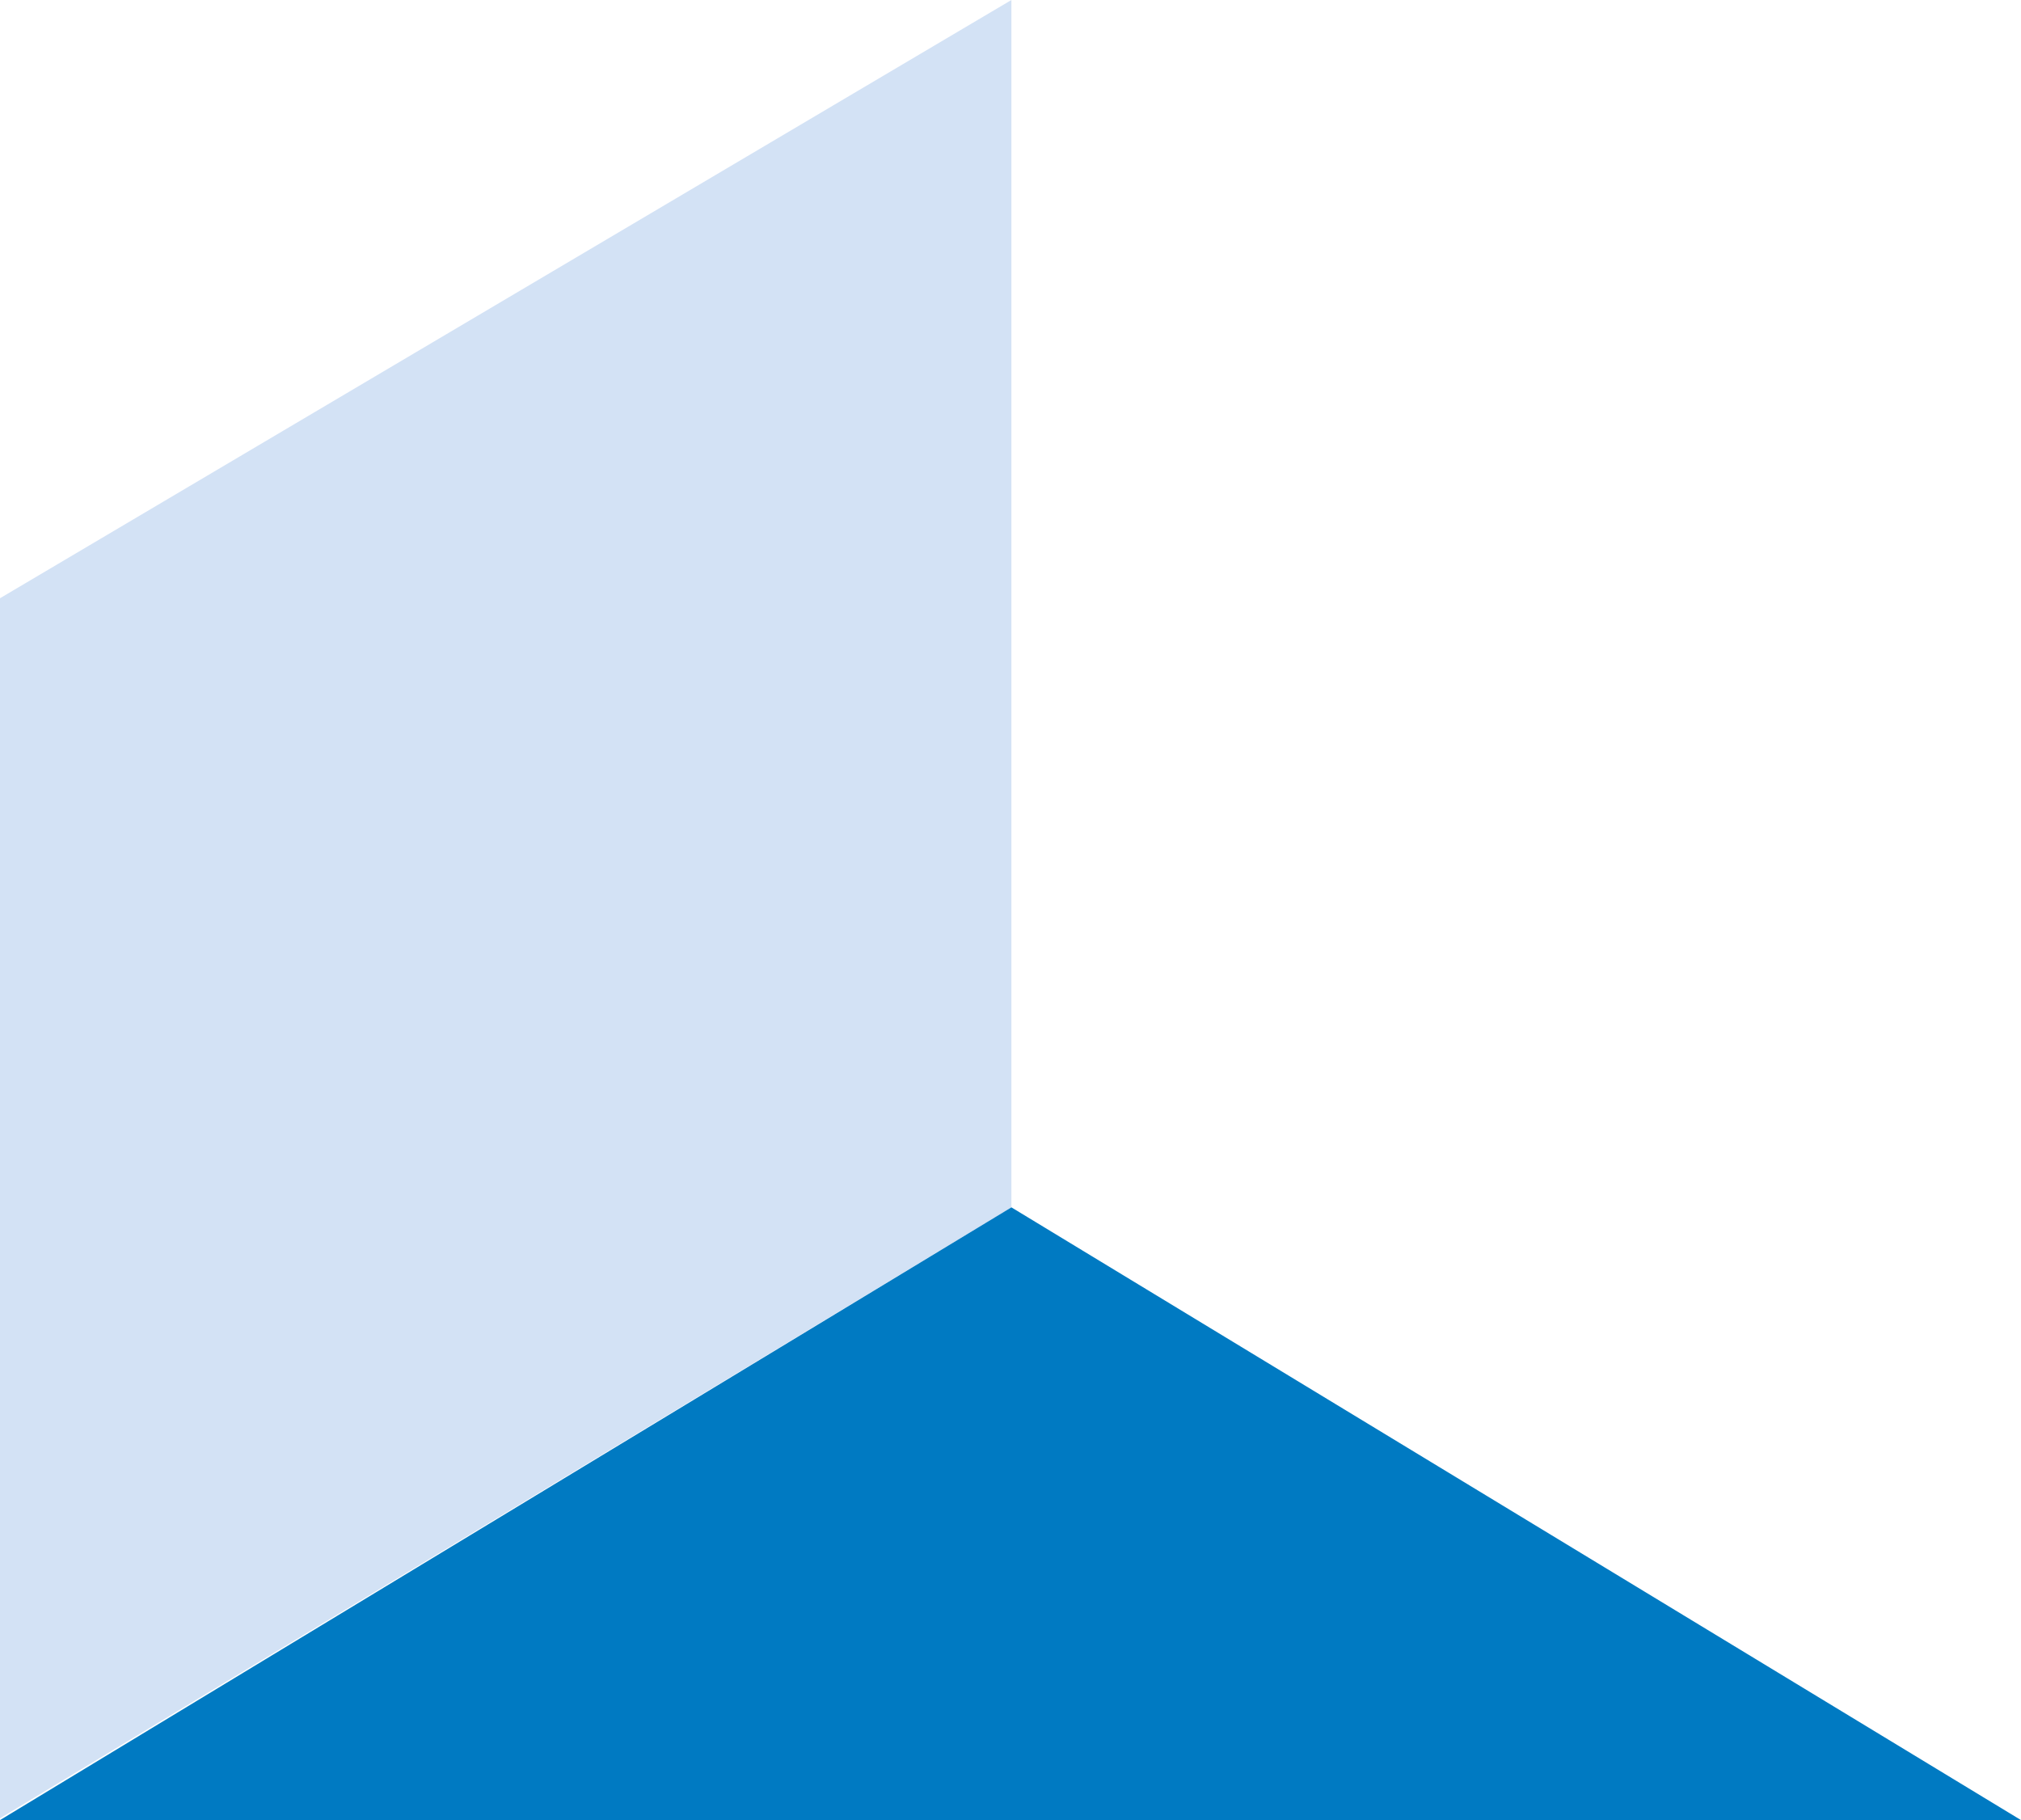
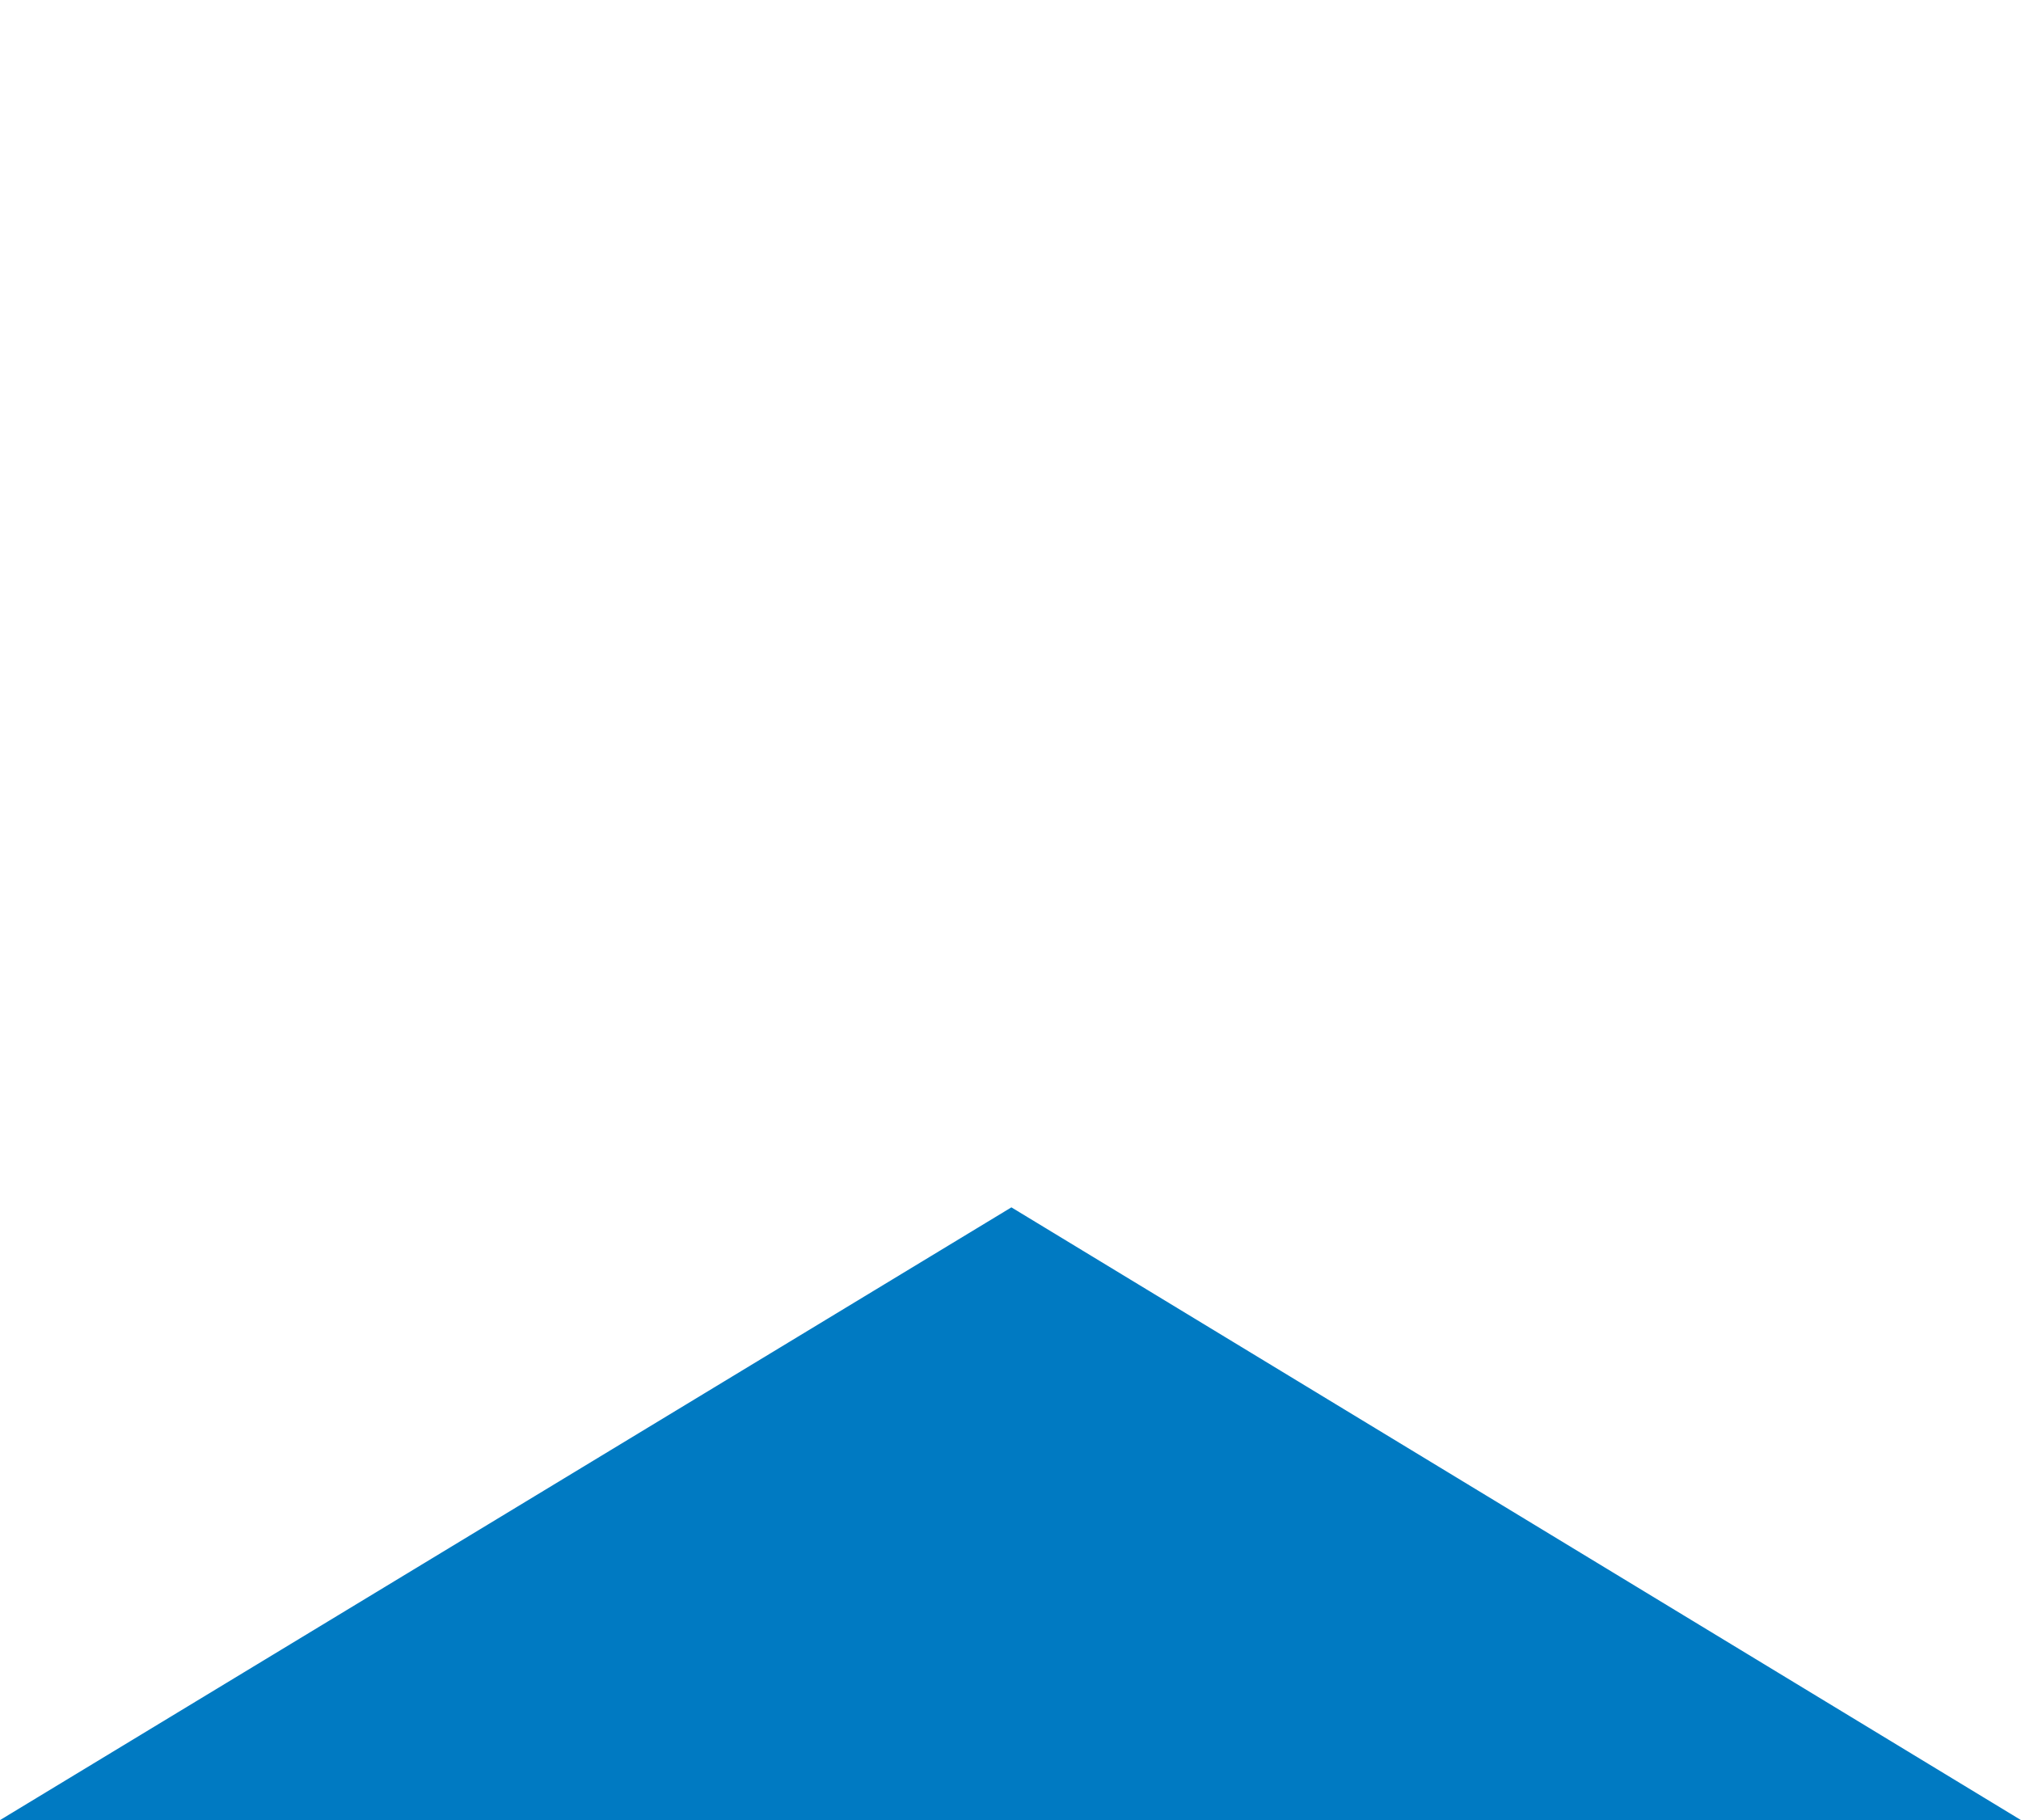
<svg xmlns="http://www.w3.org/2000/svg" version="1.1" id="Layer_1" x="0px" y="0px" width="111.5px" height="100.4px" viewBox="0 0 111.5 100.4" style="enable-background:new 0 0 111.5 100.4;" xml:space="preserve">
  <style type="text/css">
	.st0{fill:#D3E2F5;}
	.st1{fill:#007AC2;}
</style>
-   <polygon class="st0" points="0,100.3 0,33 55.8,0 55.8,66.6 " />
  <polyline class="st1" points="111.5,100.4 55.8,66.6 0,100.4 111.5,100.4 " />
</svg>